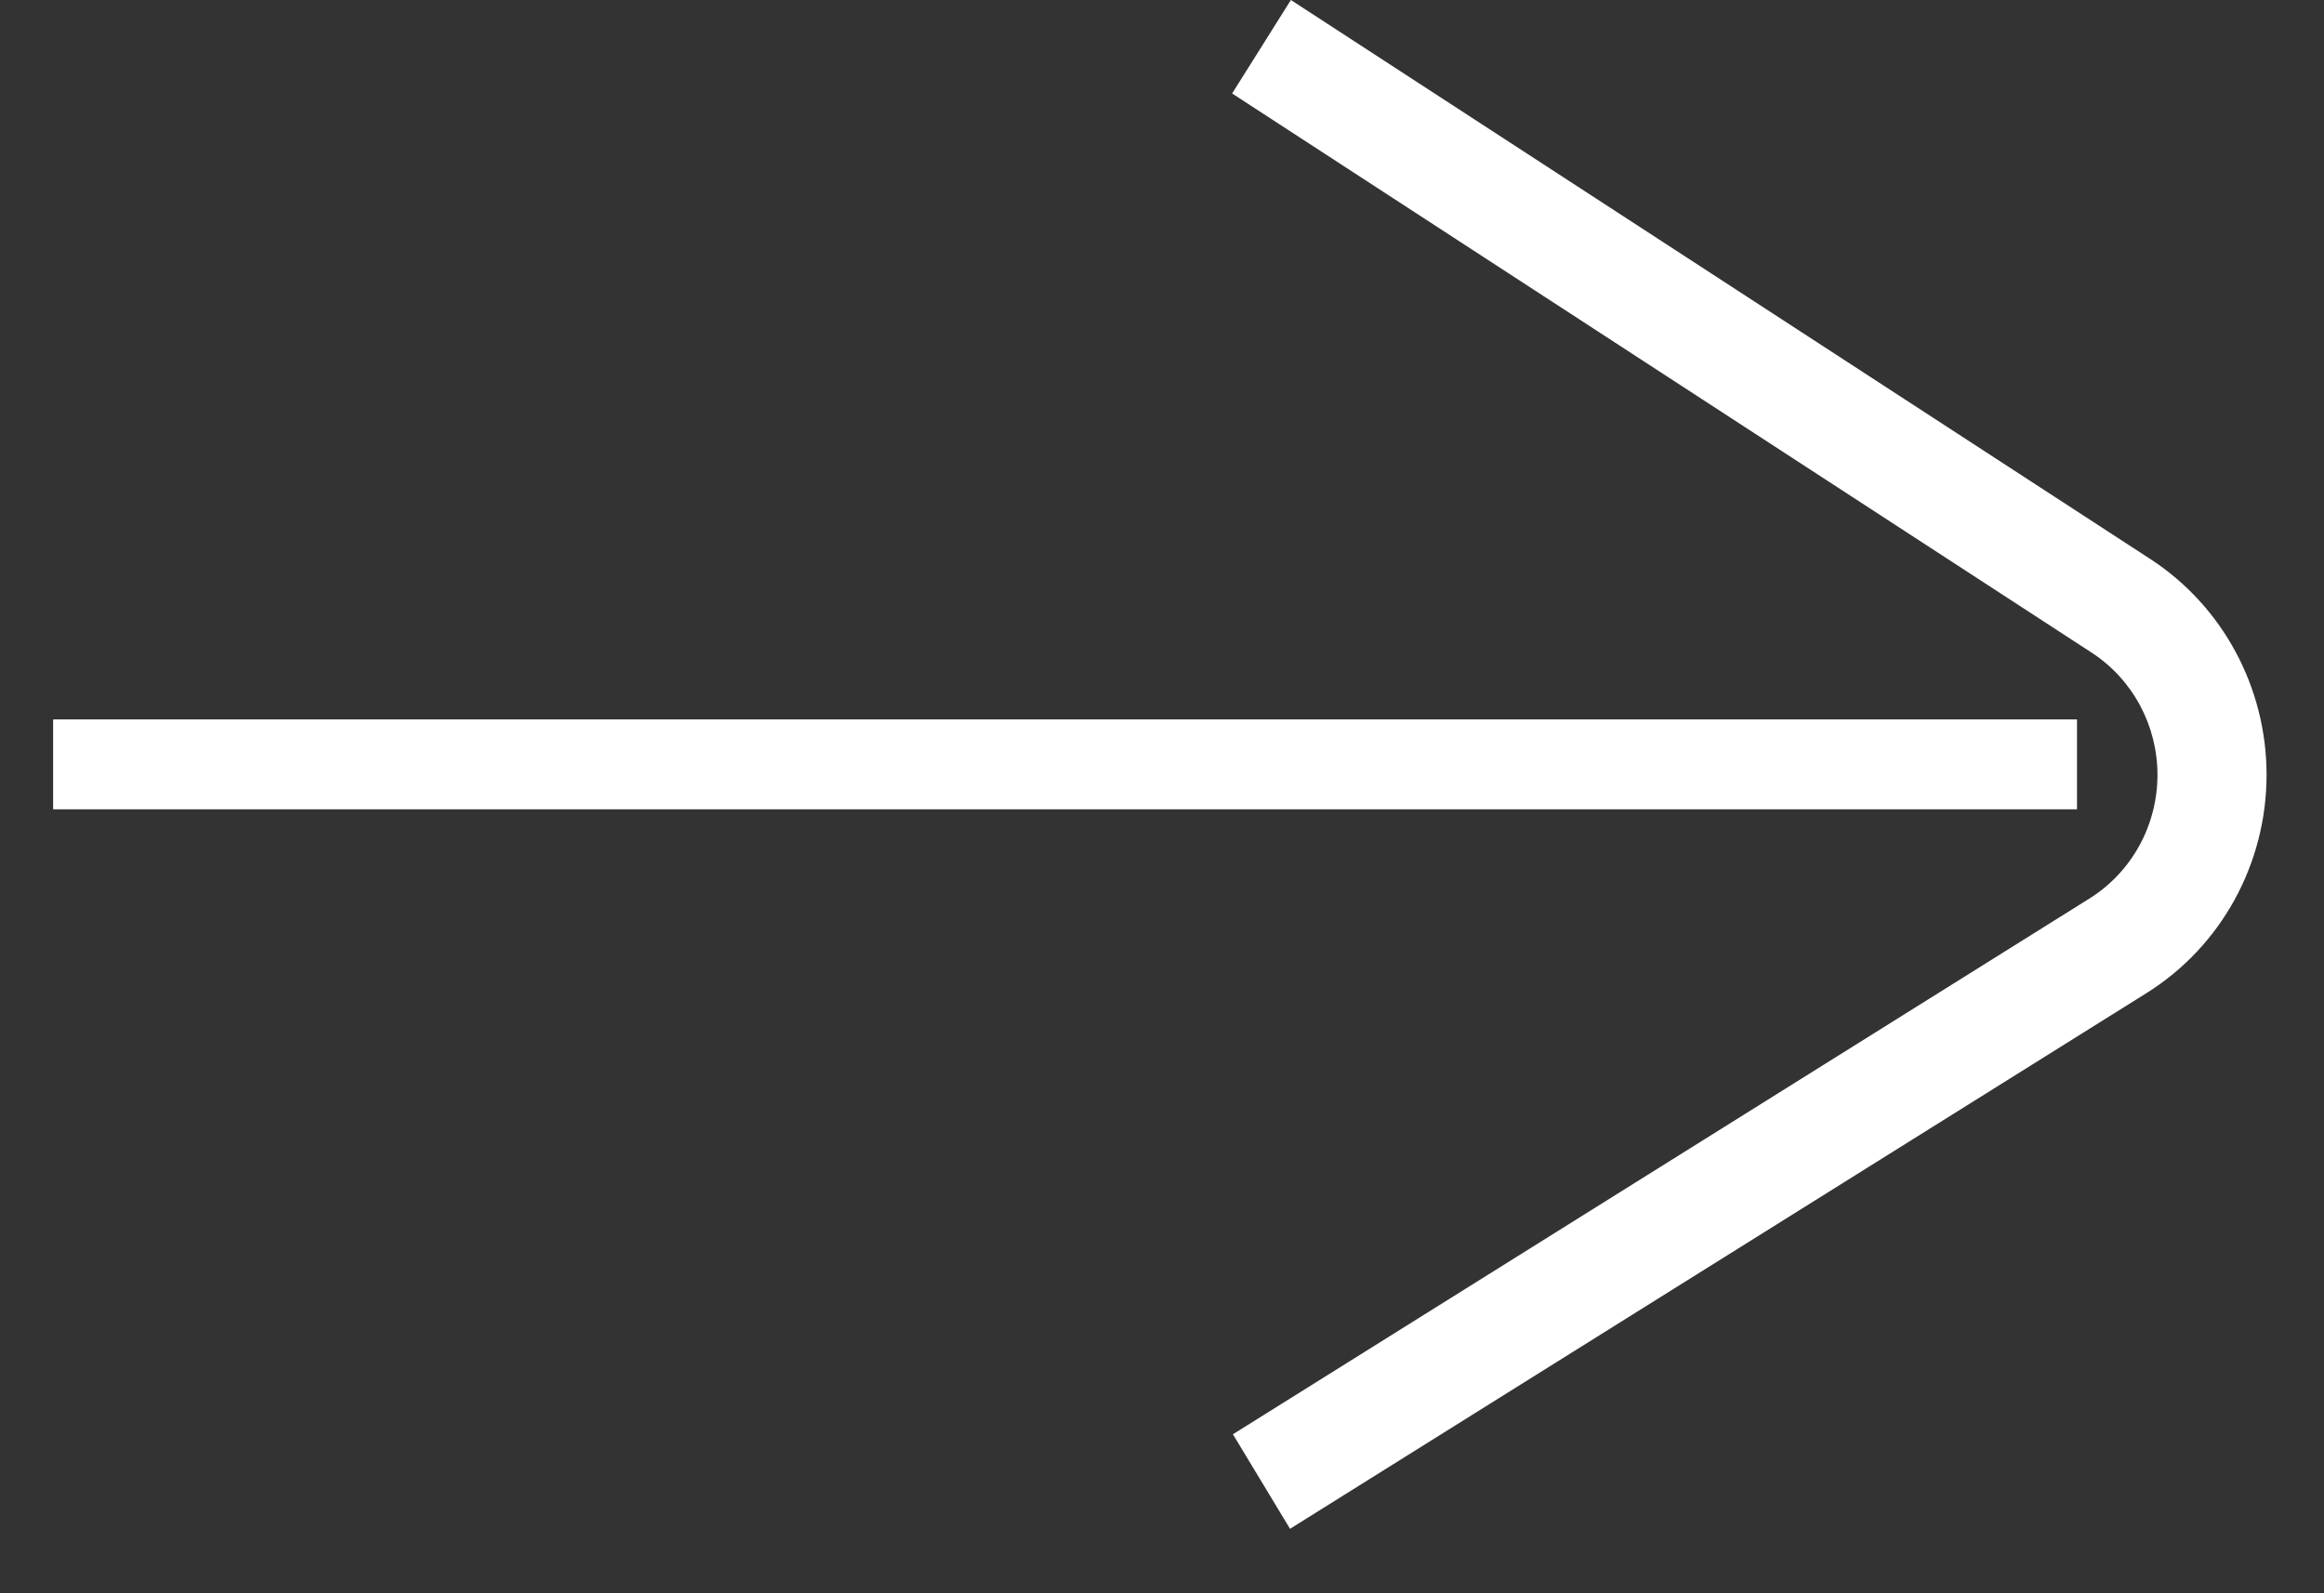
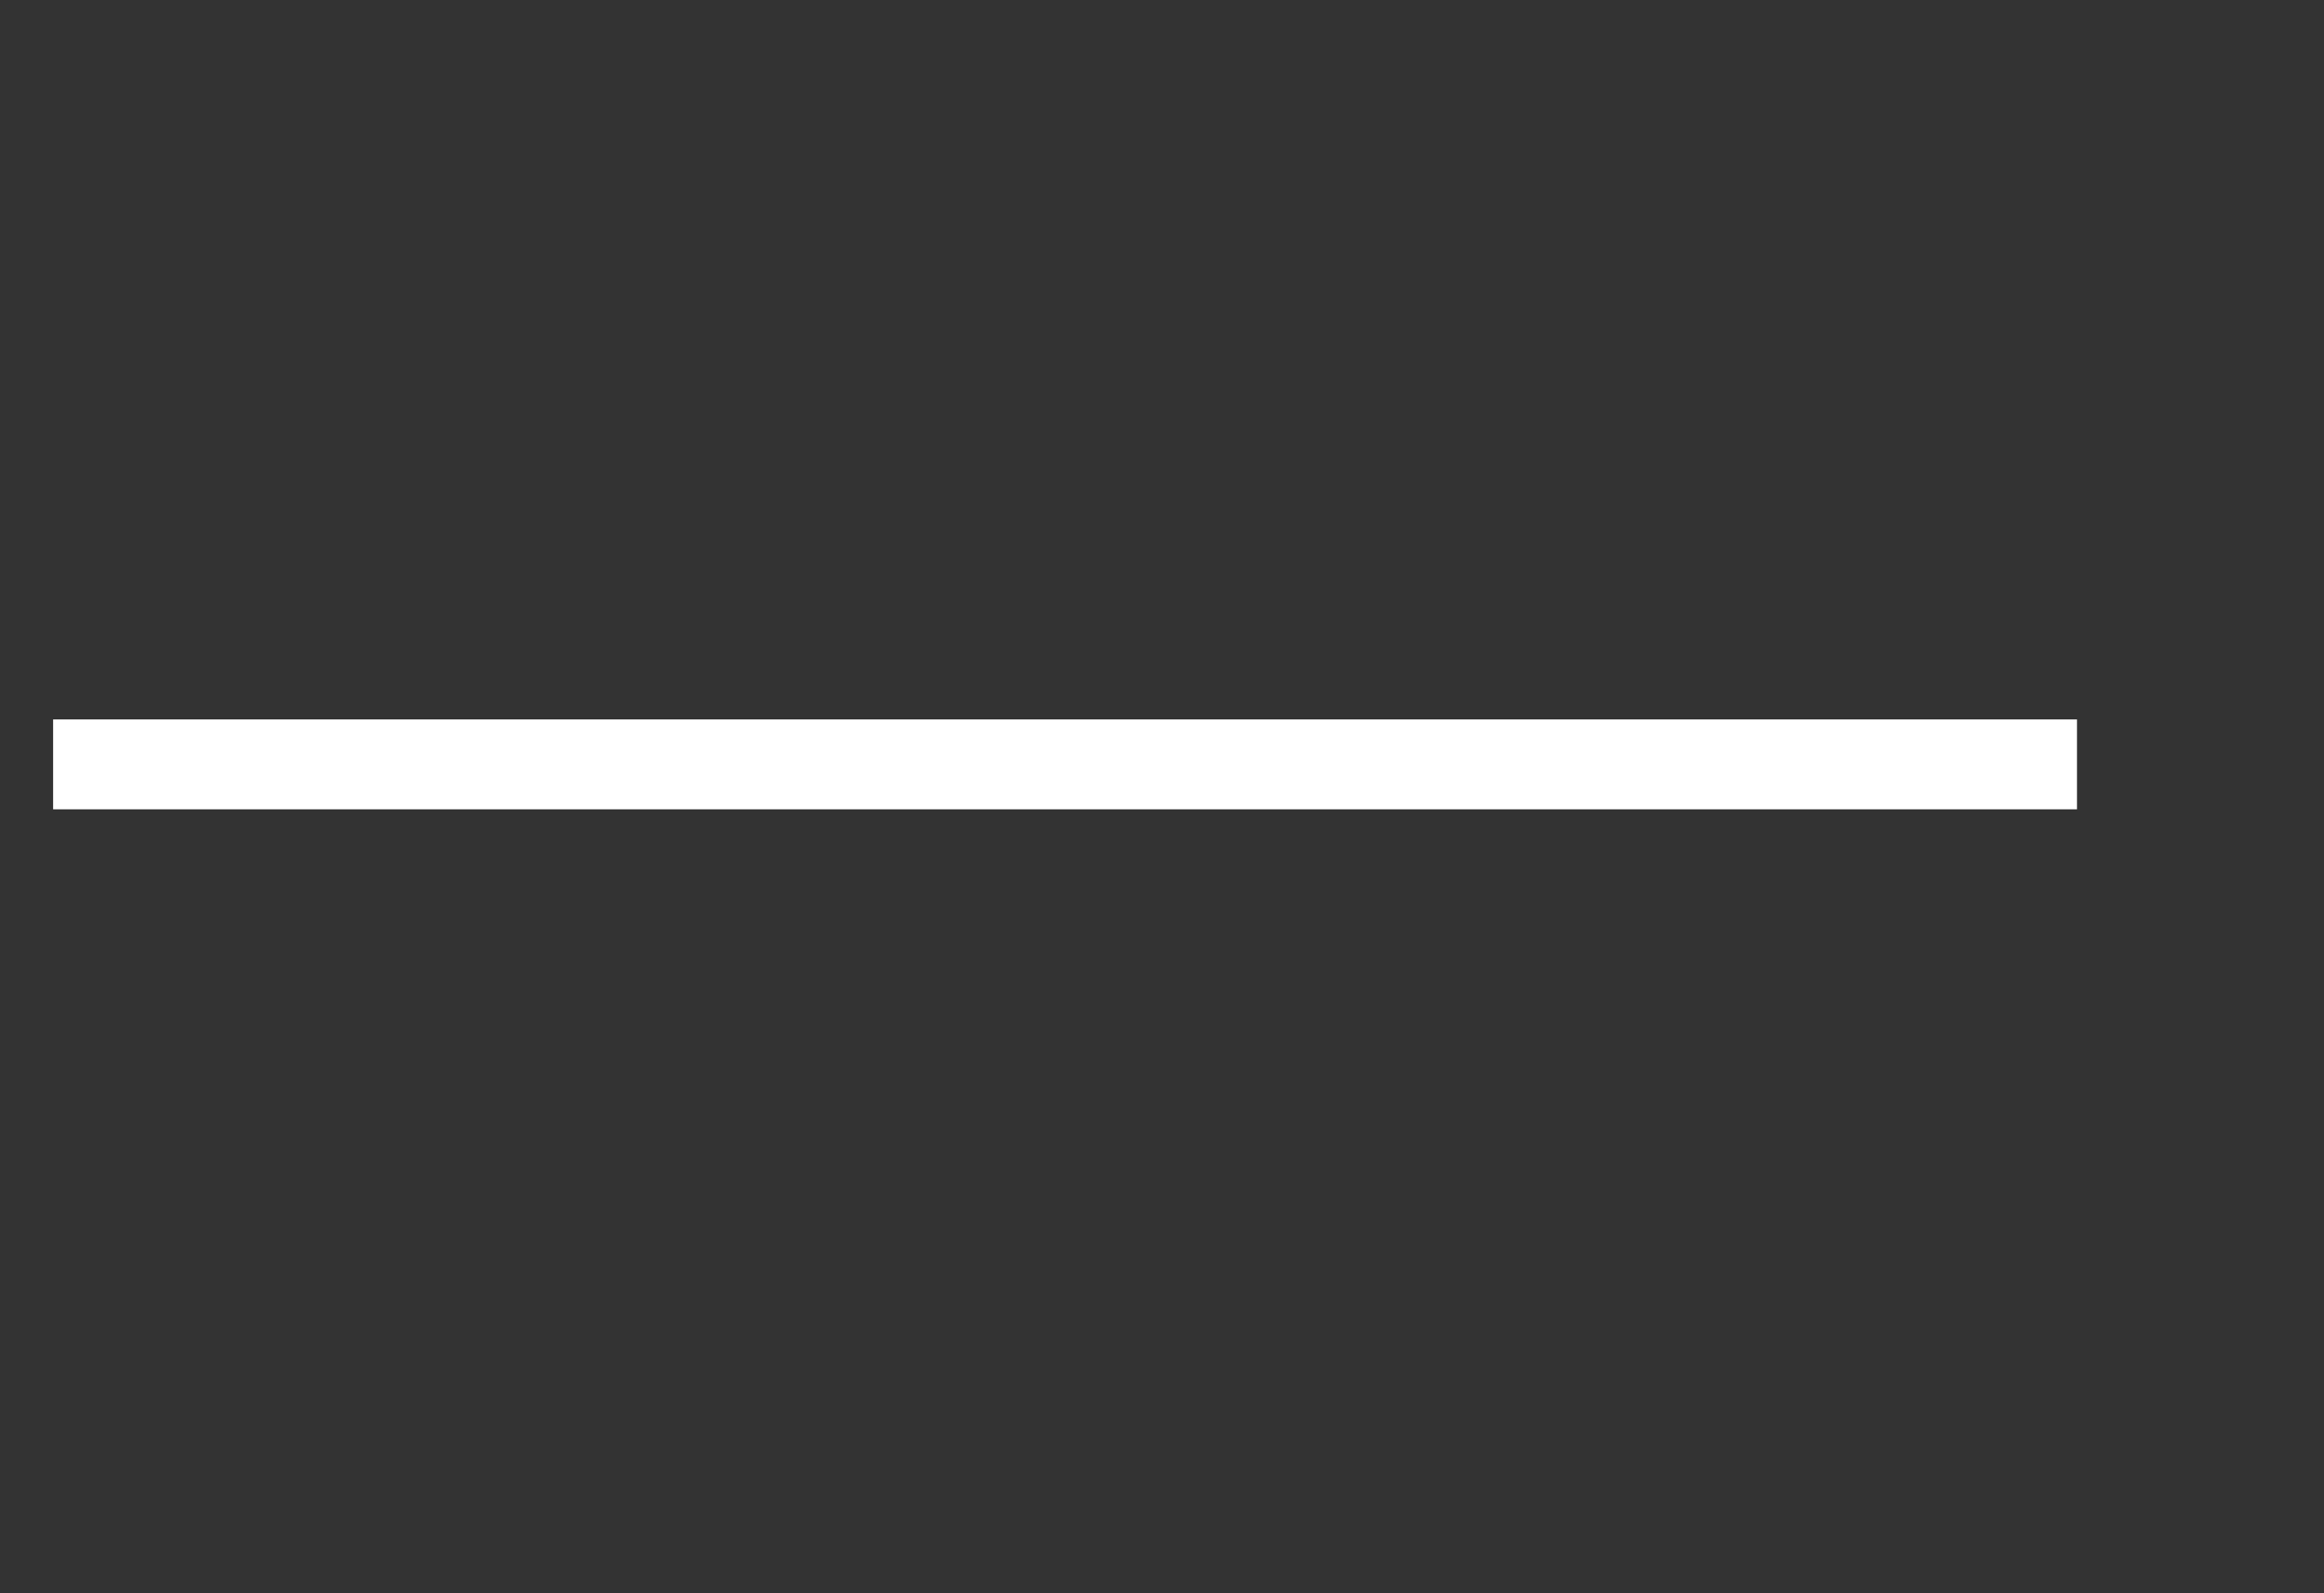
<svg xmlns="http://www.w3.org/2000/svg" width="35" height="24" viewBox="0 0 35 24" fill="none">
  <rect x="0" y="0" width="35" height="24" fill="#333333" stroke="none" />
  <path fill-rule="evenodd" clip-rule="evenodd" d="M31.28 12.191L0.8 12.191L0.8 10.837L31.28 10.837L31.28 12.191Z" fill="white" />
-   <path fill-rule="evenodd" clip-rule="evenodd" d="M19.441 -0L32.386 8.422C33.475 9.131 34.135 10.356 34.135 11.672C34.135 13.012 33.451 14.256 32.329 14.958L19.428 23.029L18.568 21.605L31.469 13.534C32.105 13.136 32.492 12.431 32.492 11.672C32.492 10.927 32.118 10.233 31.501 9.831L18.556 1.408L19.441 -0Z" fill="white" />
</svg>